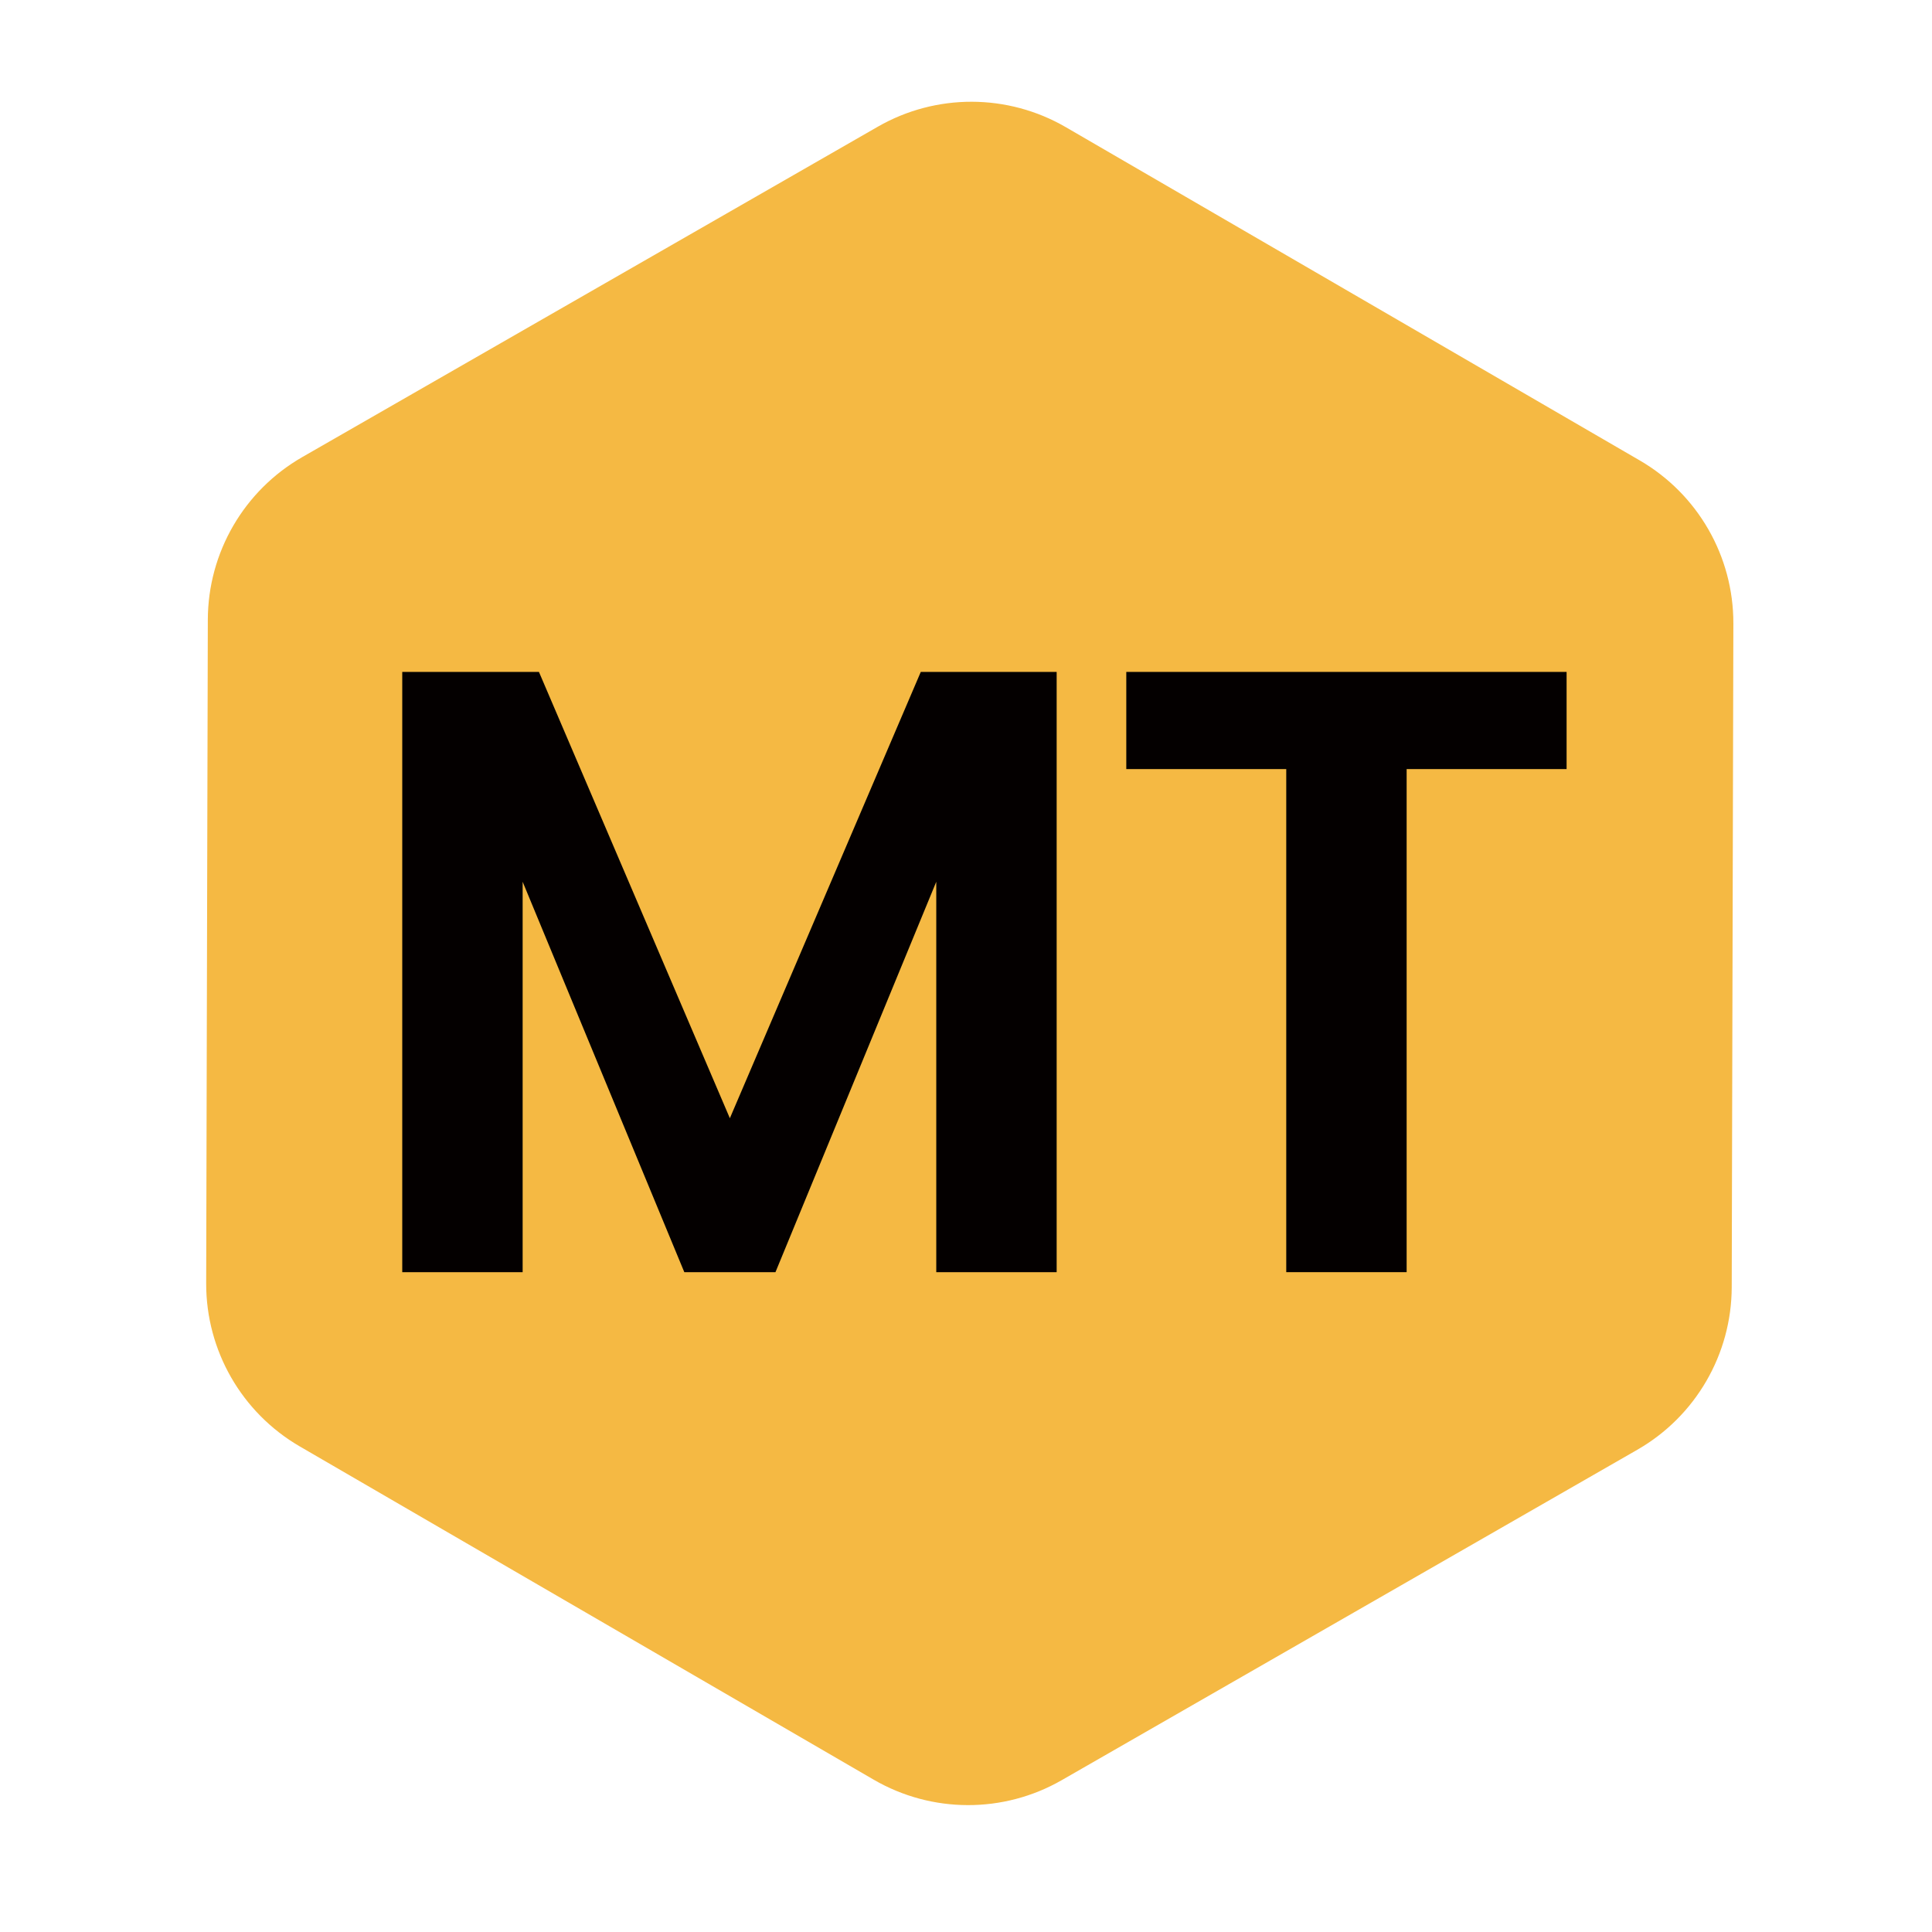
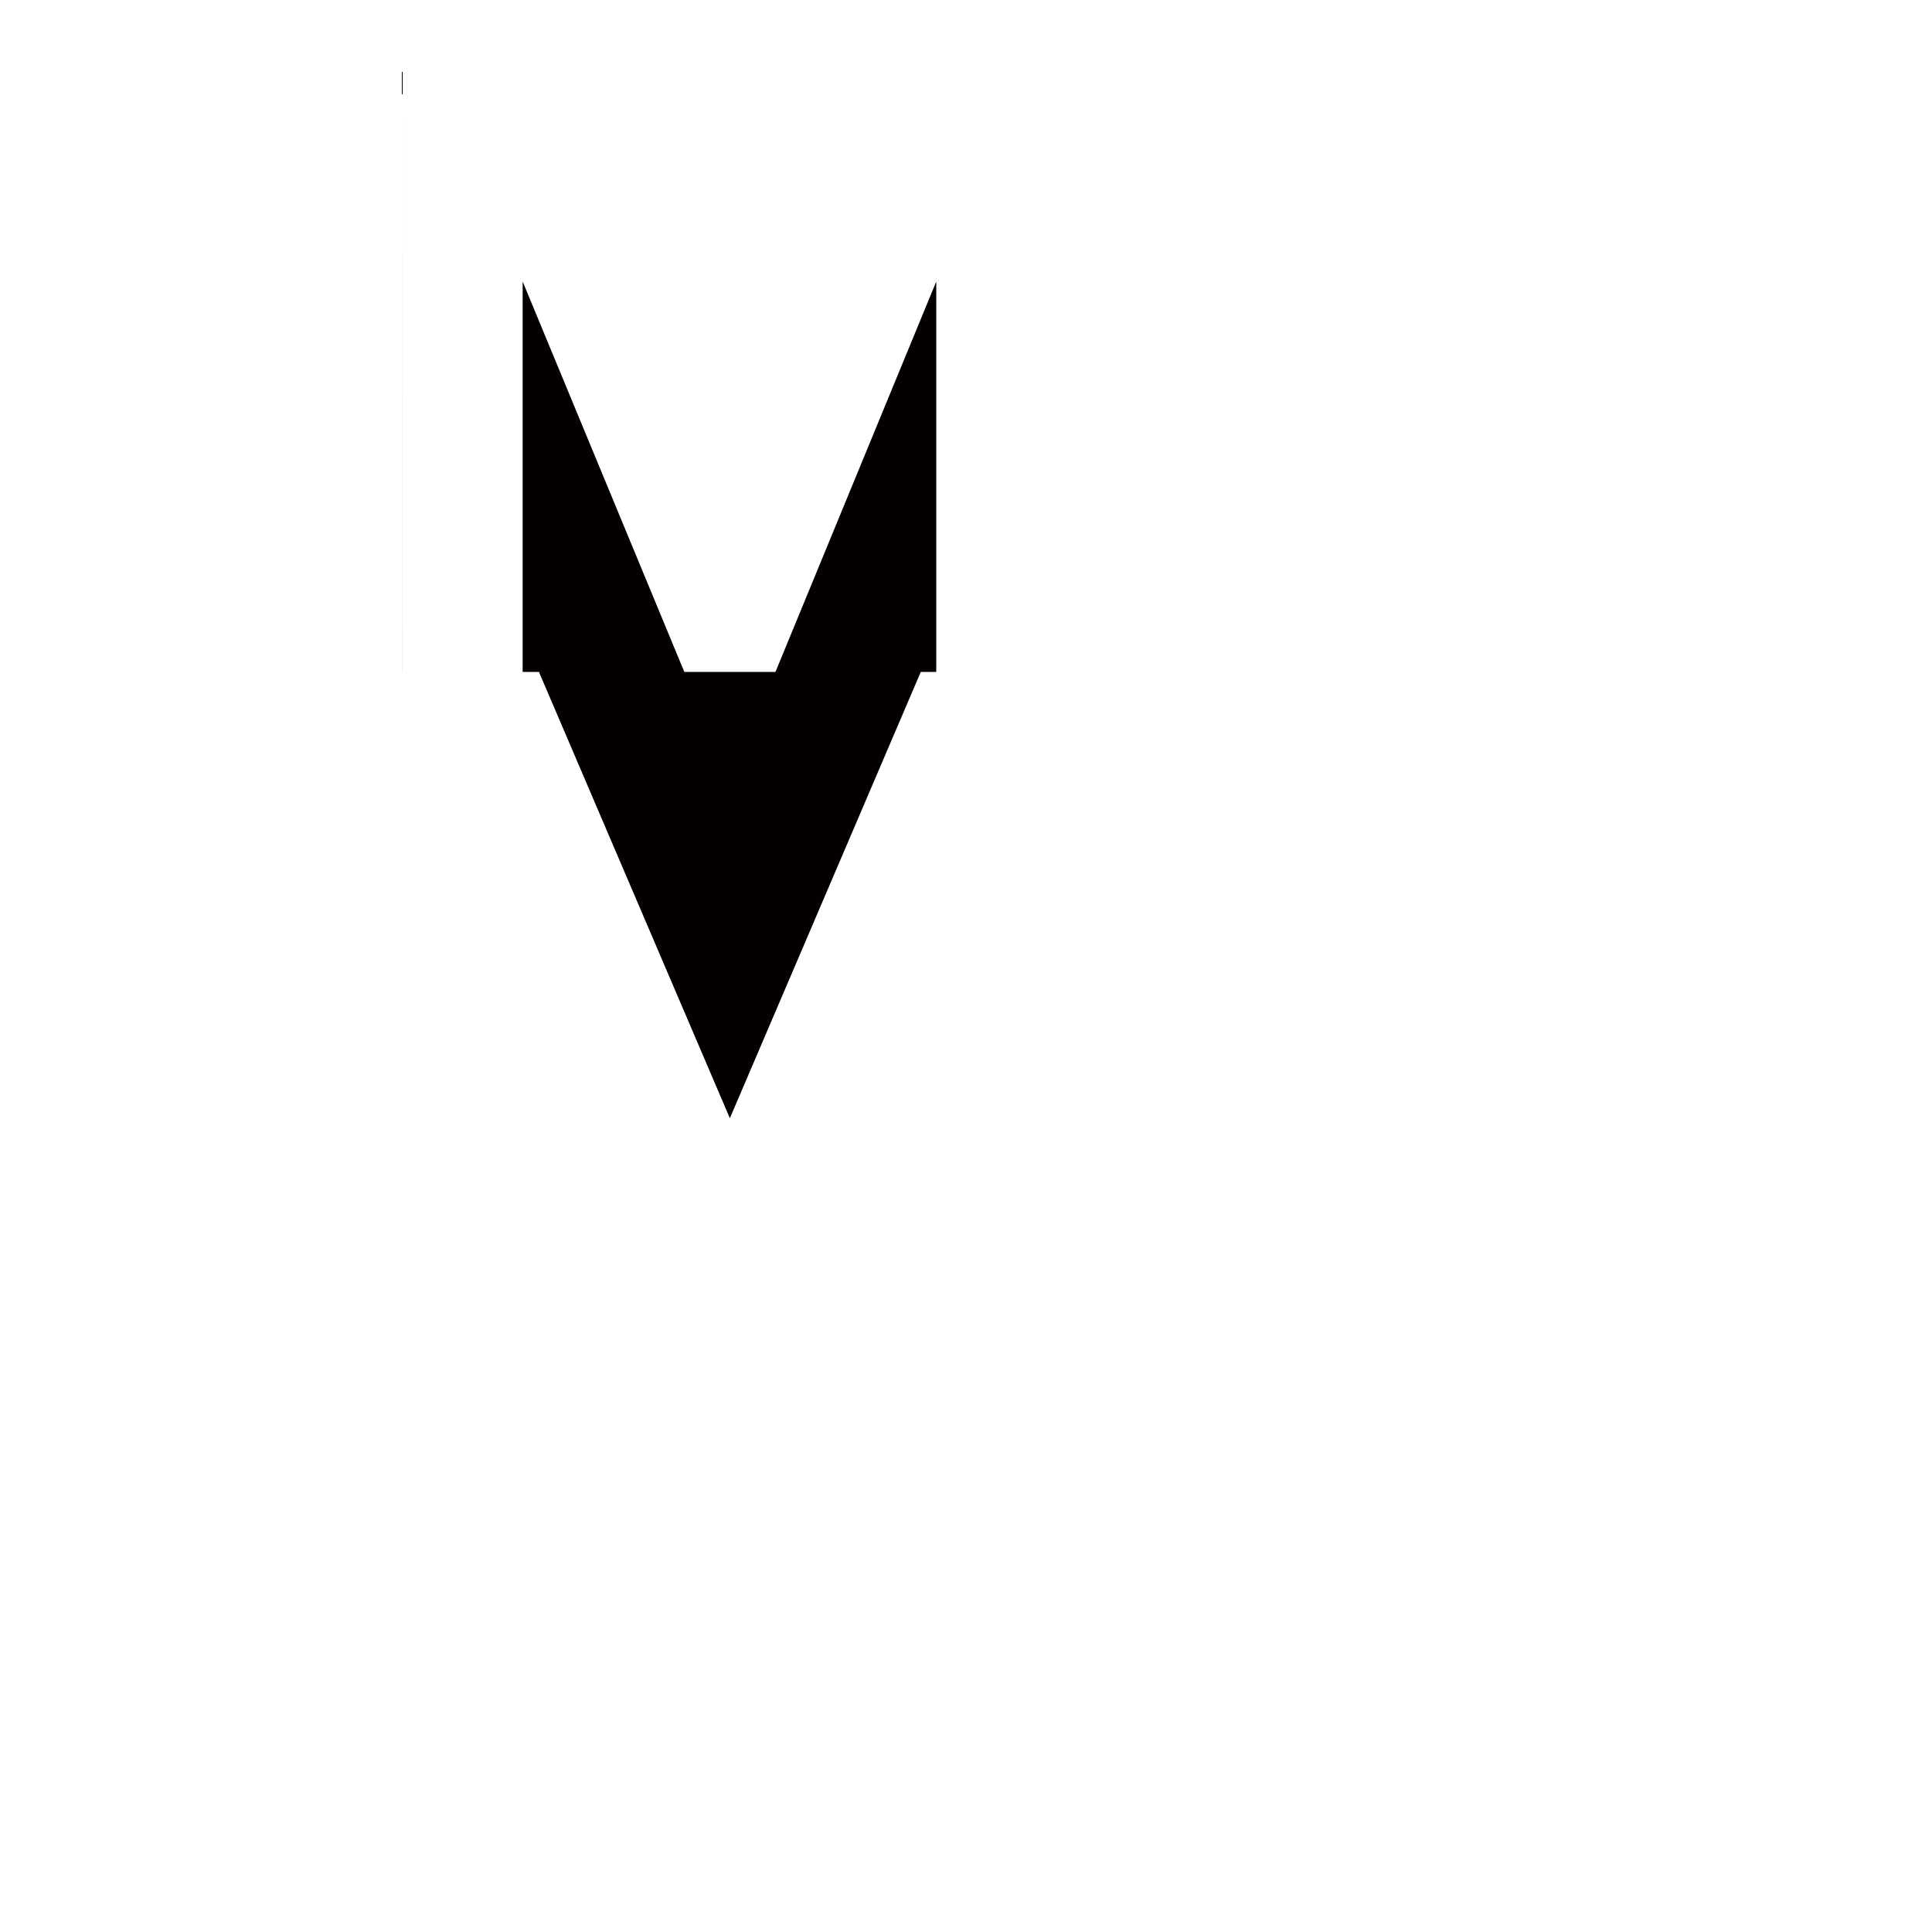
<svg xmlns="http://www.w3.org/2000/svg" id="_图层_1" data-name="图层 1" viewBox="0 0 1024 1024">
  <defs>
    <style>
      .cls-1 {
        fill: #040000;
      }

      .cls-2 {
        fill: #f5b943;
      }
    </style>
  </defs>
-   <path class="cls-2" d="m867.81,768.4l-305.06,175.12c-30.88,17.73-68.87,17.63-99.66-.25l-304.19-176.63c-30.79-17.88-49.7-50.82-49.62-86.43l.87-351.75c.09-35.6,19.16-68.46,50.04-86.18L465.25,67.16c30.88-17.73,68.87-17.63,99.66.25l304.19,176.63c30.79,17.88,49.7,50.82,49.62,86.43l-.87,351.75c-.09,35.6-19.16,68.46-50.04,86.18Z" />
  <g>
-     <path class="cls-1" d="m213.18,356.13h72.47l101.19,236.56,101.19-236.56h72.02v318.15h-63.81v-206.93l-85.23,206.93h-48.31l-85.69-206.93v206.93h-63.81v-318.15Z" />
-     <path class="cls-1" d="m596.96,356.13h233.37v51.5h-84.78v266.64h-63.81v-266.64h-84.78v-51.5Z" />
+     <path class="cls-1" d="m213.18,356.13h72.47l101.19,236.56,101.19-236.56h72.02h-63.81v-206.93l-85.23,206.93h-48.31l-85.69-206.93v206.93h-63.81v-318.15Z" />
  </g>
</svg>